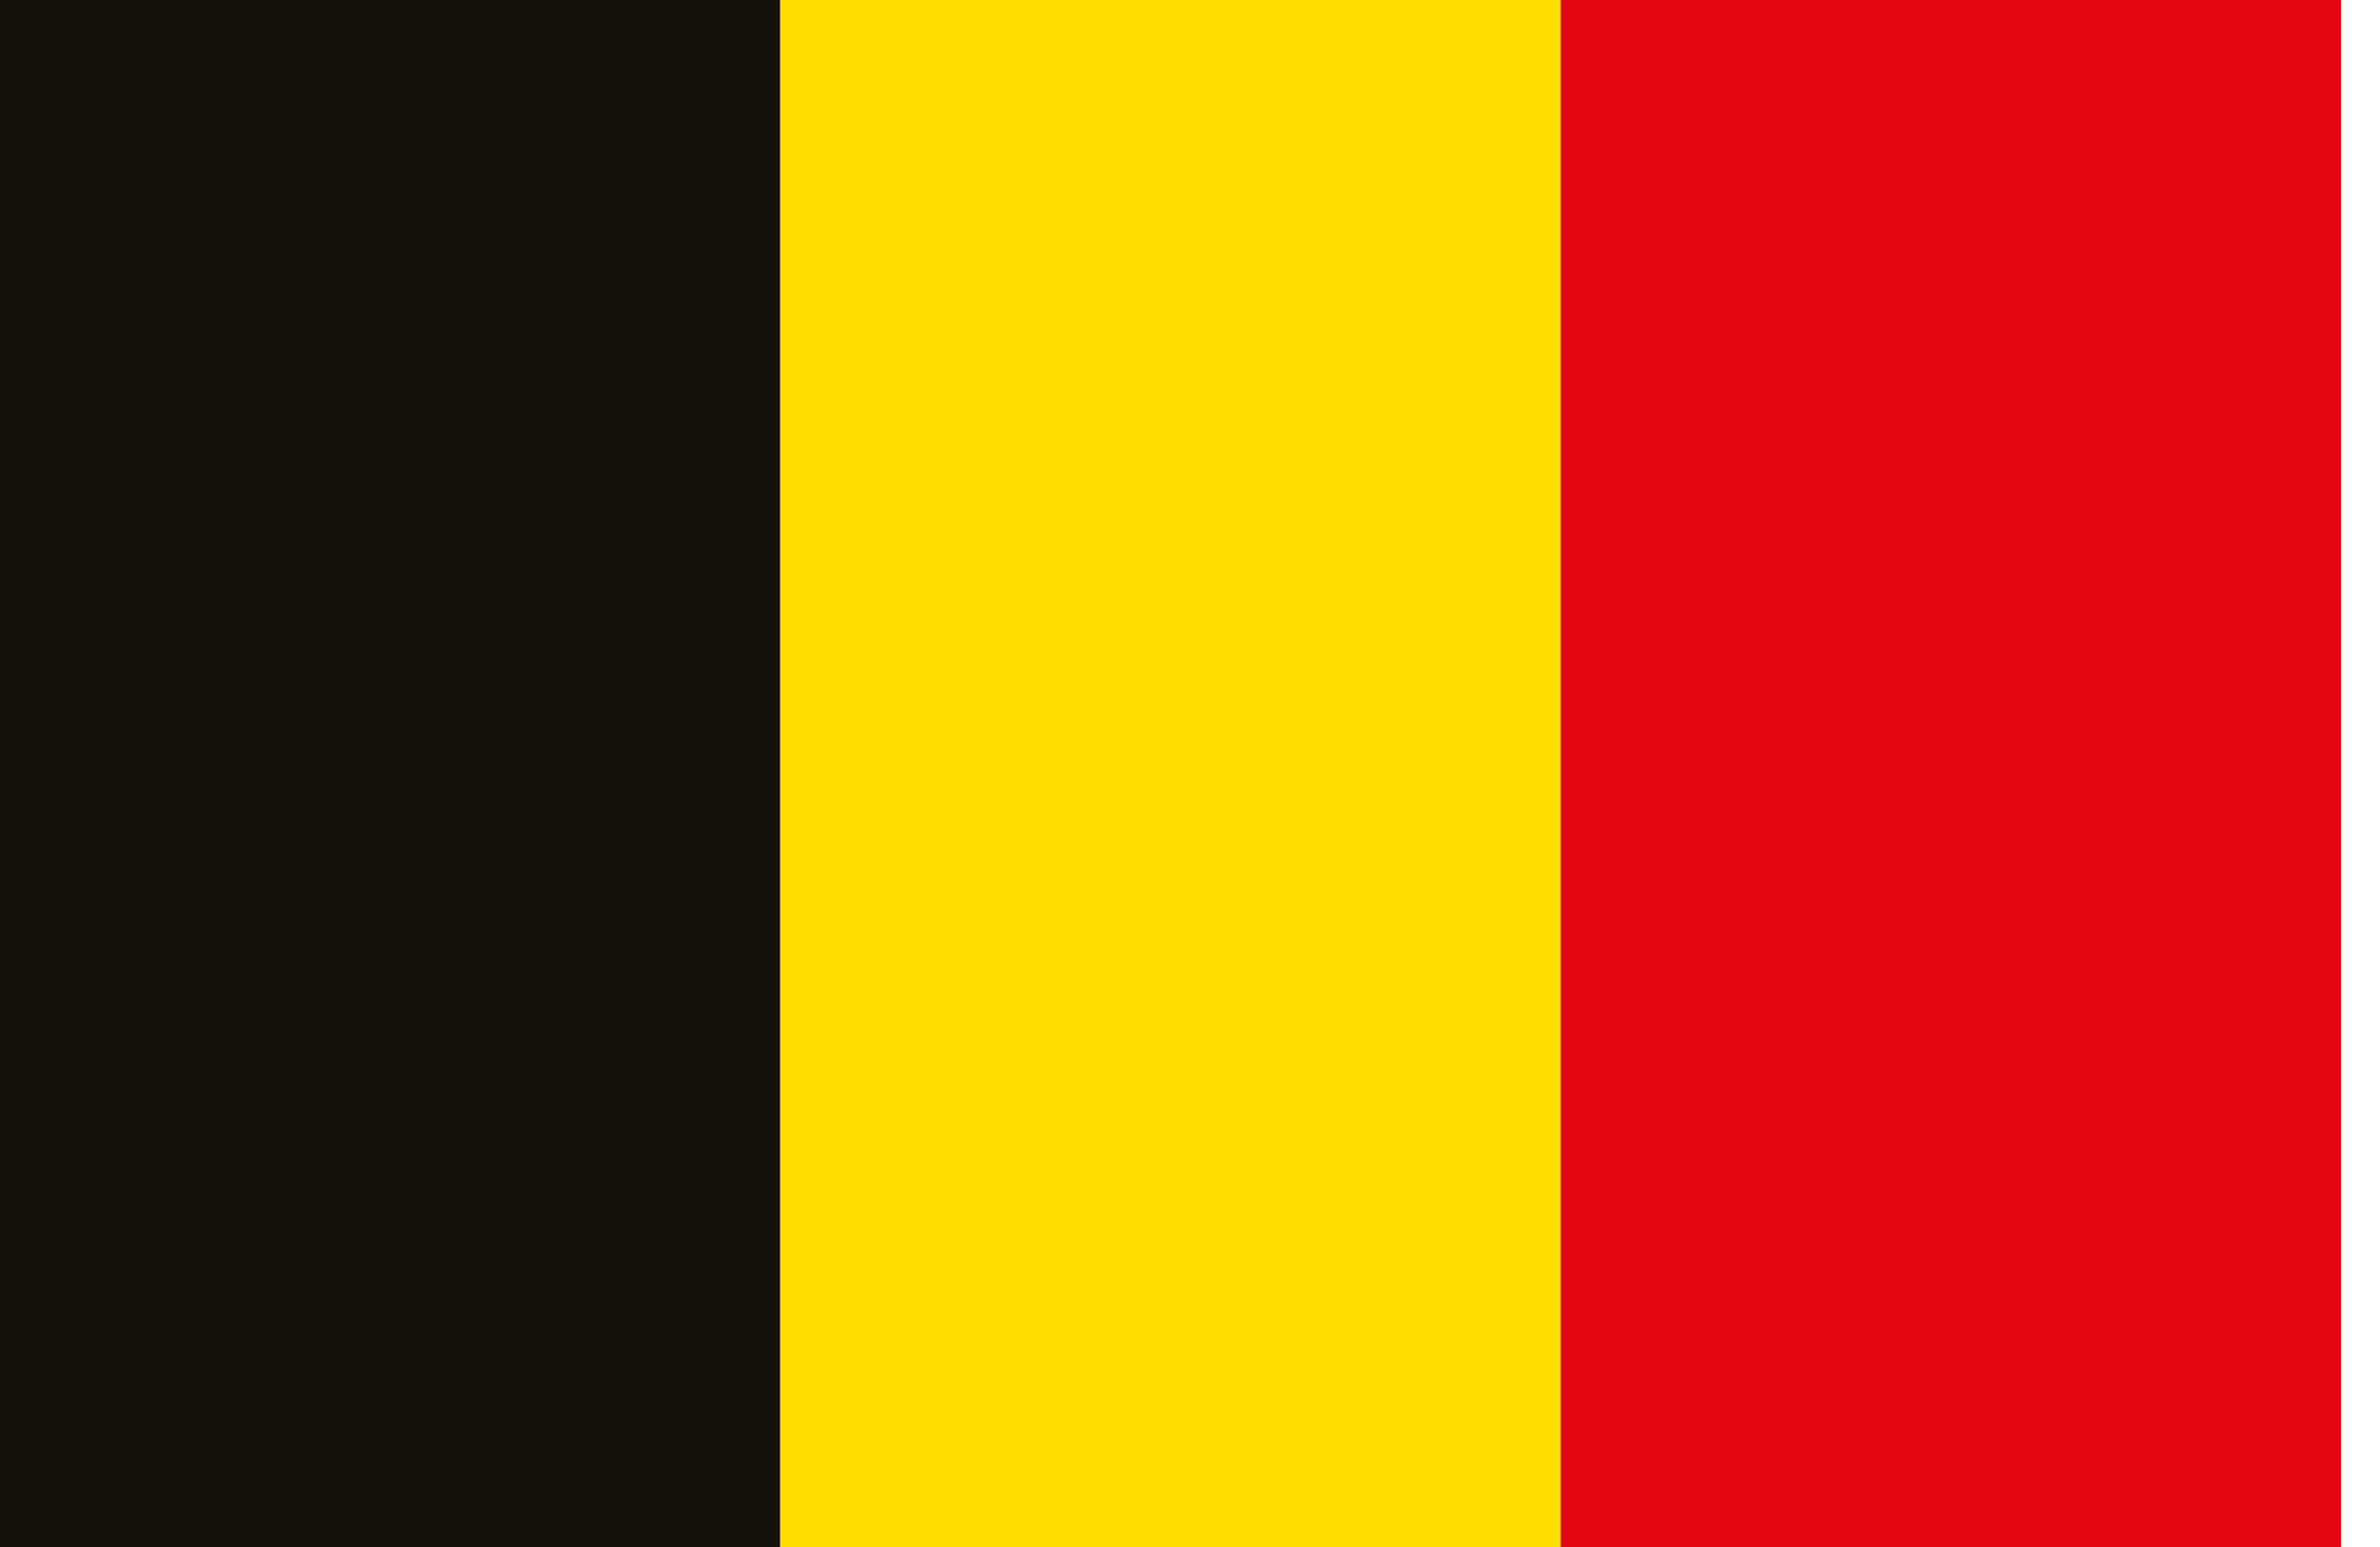
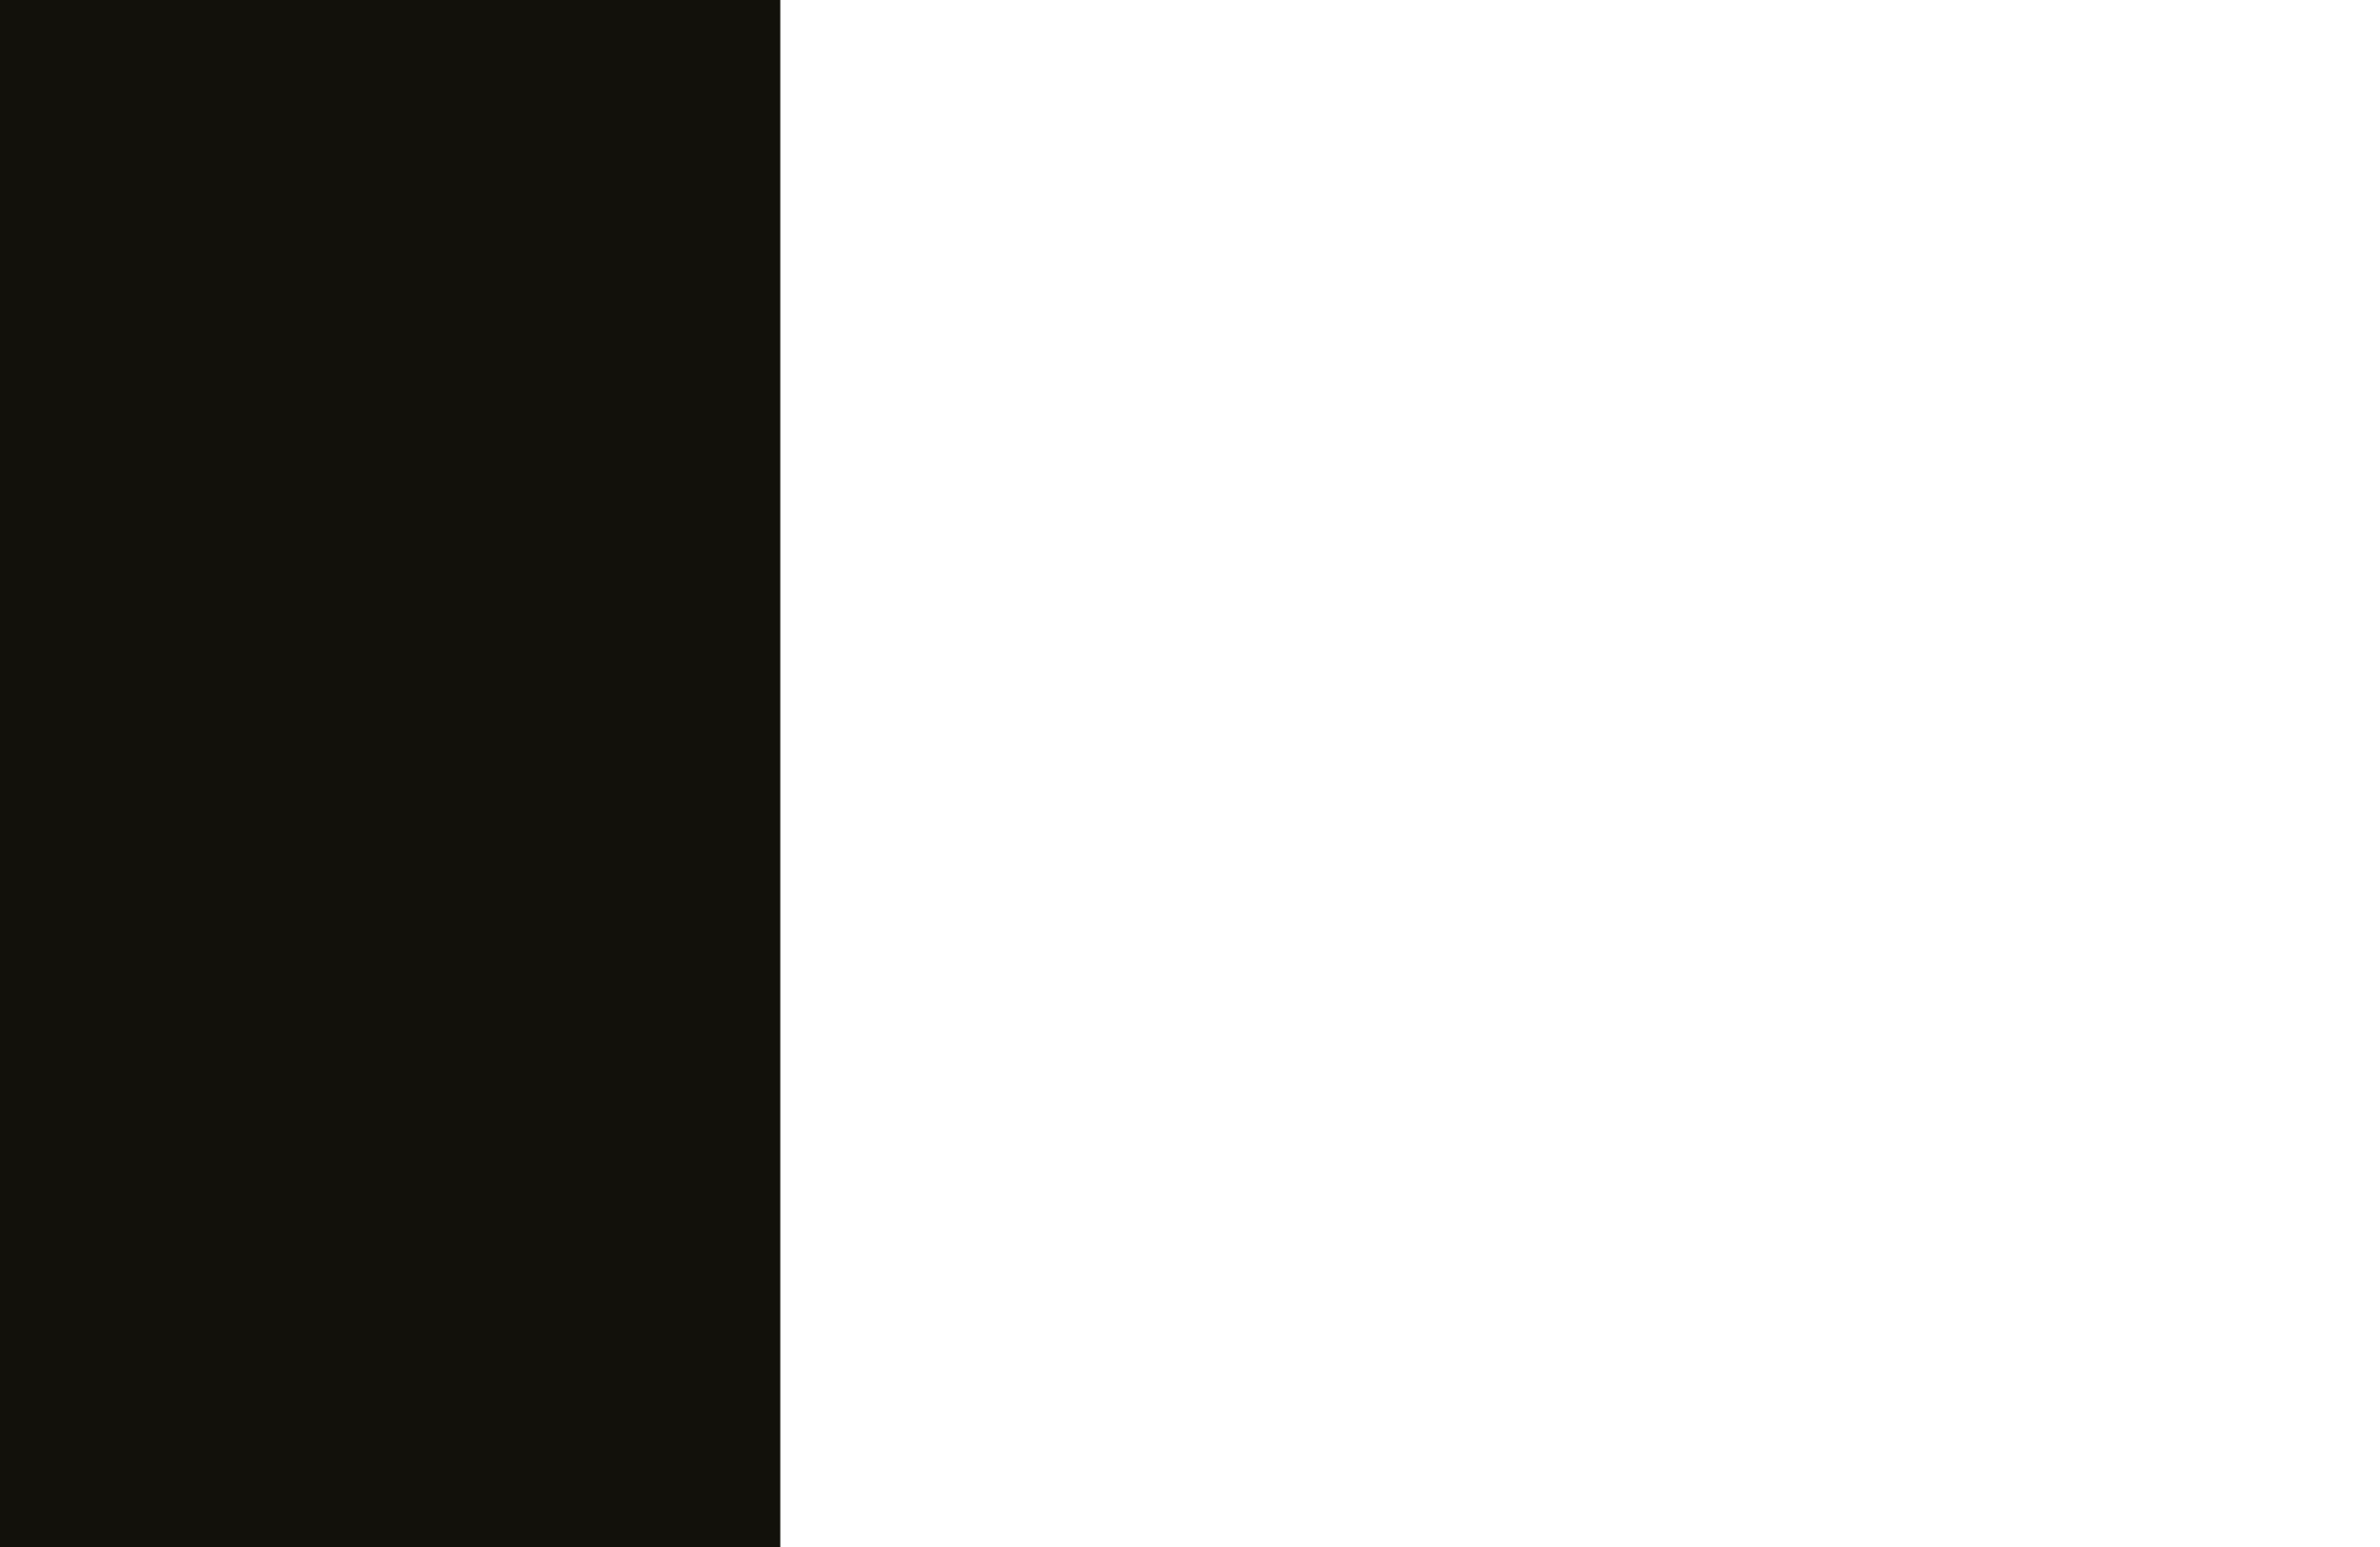
<svg xmlns="http://www.w3.org/2000/svg" xmlns:ns1="http://www.bohemiancoding.com/sketch/ns" width="20px" height="13px" viewBox="0 0 20 13" version="1.1">
  <title>flag-be</title>
  <desc>Created with Sketch.</desc>
  <defs />
  <g id="Logo" stroke="none" stroke-width="1" fill="none" fill-rule="evenodd" ns1:type="MSPage">
    <g id="flag-be" ns1:type="MSLayerGroup">
      <path d="M0,13 L6.557,13 L6.557,0 L0,0 L0,13 Z" id="Fill-1" fill="#12110B" ns1:type="MSShapeGroup" />
-       <path d="M6.557,13 L13.115,13 L13.115,0 L6.557,0 L6.557,13 Z" id="Fill-2" fill="#FFDD00" ns1:type="MSShapeGroup" />
-       <path d="M13.115,13 L19.672,13 L19.672,0 L13.115,0 L13.115,13 Z" id="Fill-3" fill="#E20613" ns1:type="MSShapeGroup" />
    </g>
  </g>
</svg>